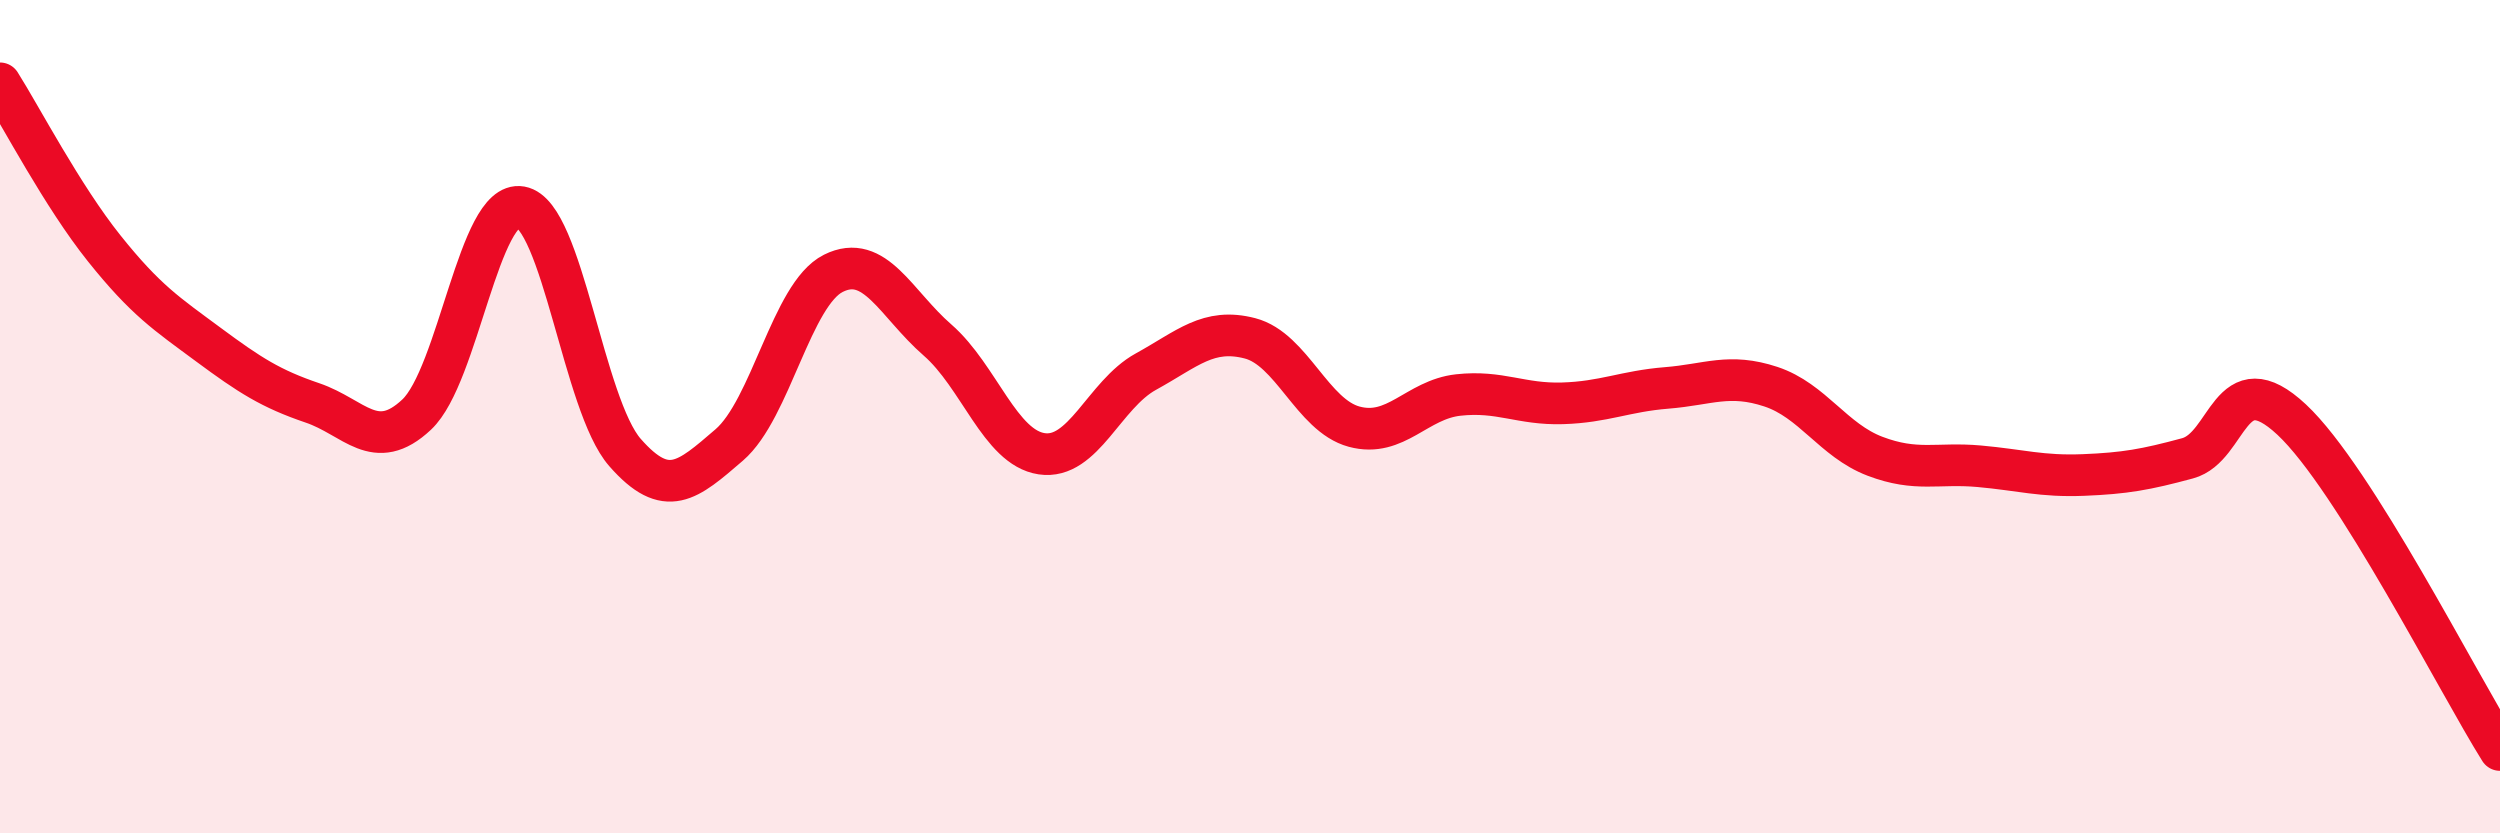
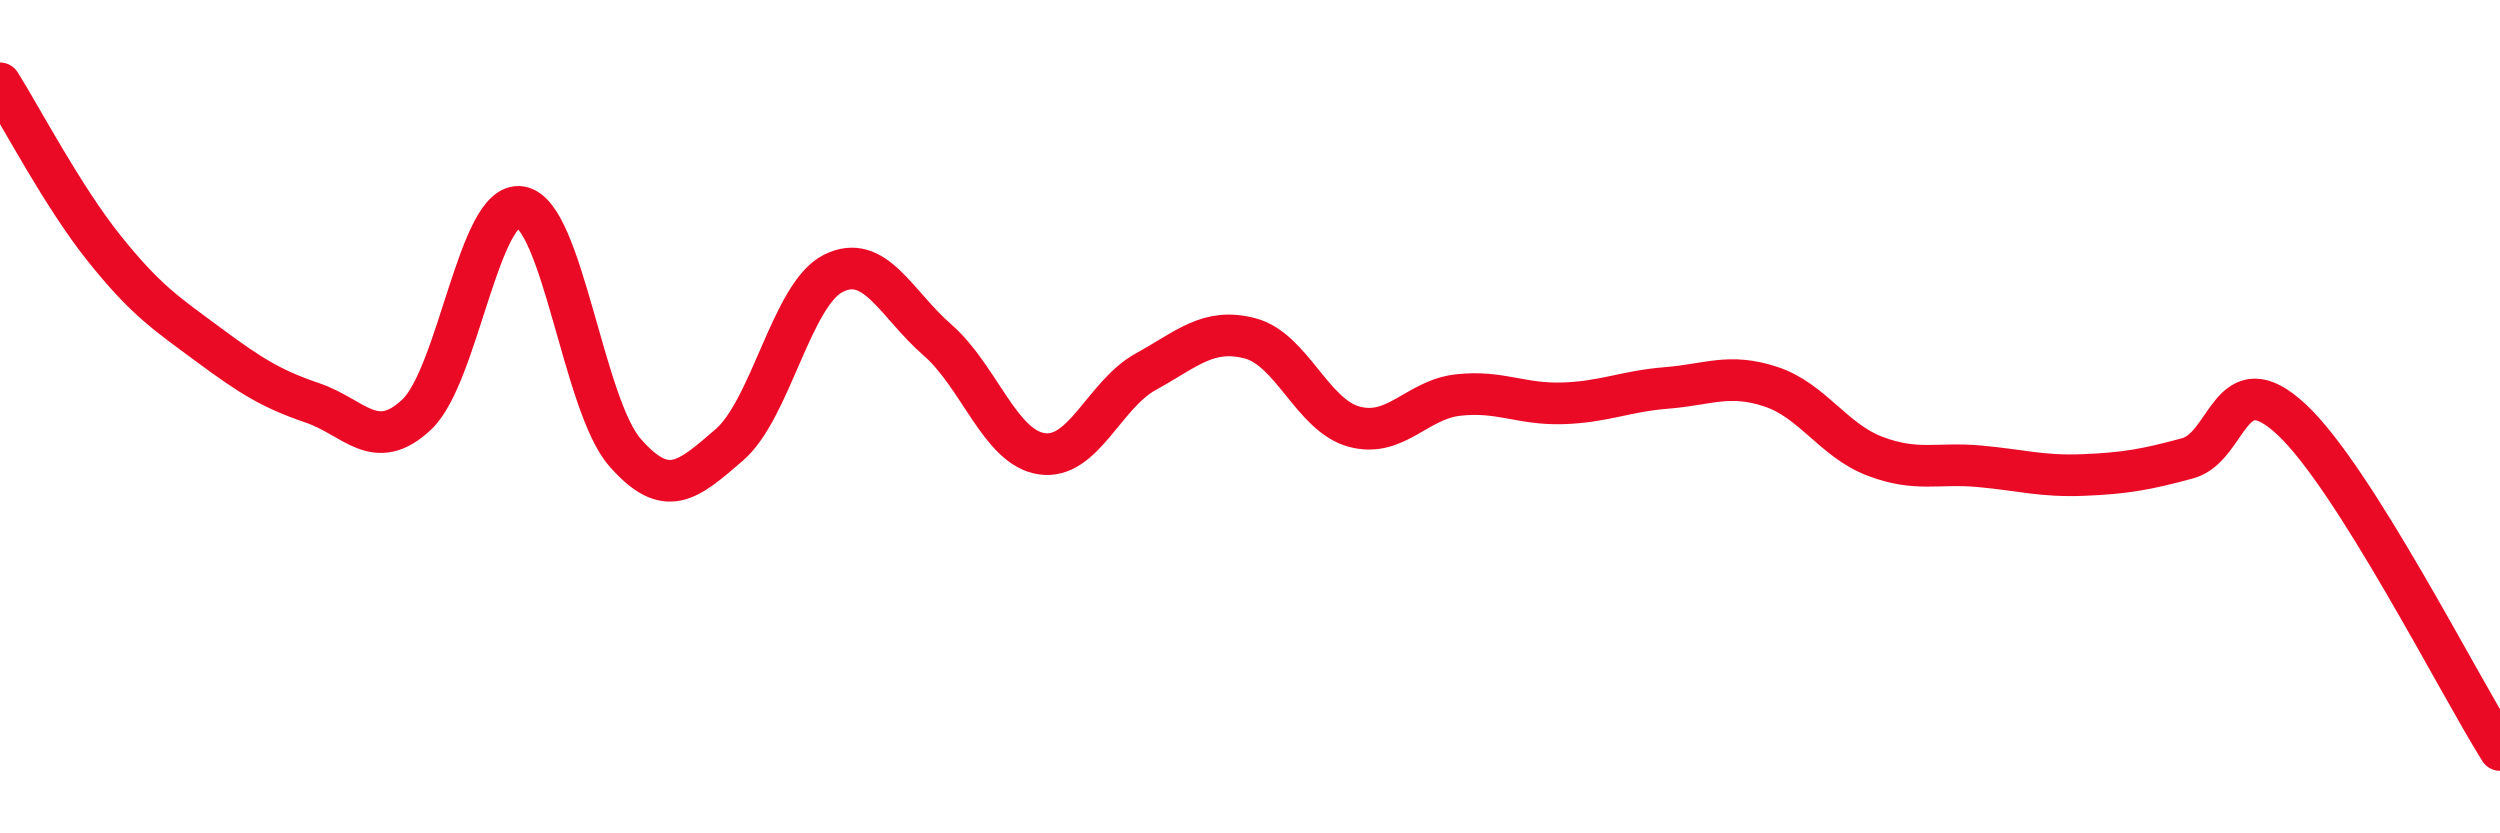
<svg xmlns="http://www.w3.org/2000/svg" width="60" height="20" viewBox="0 0 60 20">
-   <path d="M 0,2 C 0.5,2.79 1.5,4.71 2.5,5.96 C 3.5,7.21 4,7.53 5,8.27 C 6,9.01 6.5,9.33 7.5,9.67 C 8.5,10.01 9,10.89 10,9.95 C 11,9.01 11.5,4.79 12.5,4.97 C 13.5,5.15 14,9.72 15,10.86 C 16,12 16.5,11.54 17.5,10.68 C 18.5,9.82 19,7.06 20,6.56 C 21,6.06 21.5,7.29 22.5,8.16 C 23.5,9.03 24,10.74 25,10.89 C 26,11.04 26.5,9.47 27.5,8.92 C 28.5,8.37 29,7.86 30,8.12 C 31,8.38 31.5,9.97 32.5,10.24 C 33.5,10.51 34,9.59 35,9.48 C 36,9.37 36.5,9.71 37.5,9.68 C 38.5,9.65 39,9.39 40,9.31 C 41,9.23 41.5,8.95 42.5,9.28 C 43.5,9.61 44,10.57 45,10.95 C 46,11.33 46.5,11.1 47.5,11.19 C 48.5,11.28 49,11.44 50,11.4 C 51,11.36 51.5,11.27 52.5,11 C 53.5,10.73 53.5,8.67 55,10.07 C 56.5,11.47 59,16.41 60,18L60 20L0 20Z" fill="#EB0A25" opacity="0.1" stroke-linecap="round" stroke-linejoin="round" />
  <path d="M 0,2 C 0.5,2.79 1.5,4.71 2.5,5.96 C 3.5,7.21 4,7.53 5,8.27 C 6,9.01 6.5,9.33 7.5,9.67 C 8.5,10.01 9,10.89 10,9.95 C 11,9.01 11.5,4.79 12.5,4.97 C 13.5,5.15 14,9.72 15,10.86 C 16,12 16.5,11.54 17.5,10.68 C 18.5,9.82 19,7.06 20,6.56 C 21,6.06 21.5,7.29 22.5,8.16 C 23.5,9.03 24,10.74 25,10.89 C 26,11.04 26.5,9.47 27.5,8.92 C 28.5,8.37 29,7.86 30,8.12 C 31,8.38 31.5,9.97 32.5,10.24 C 33.5,10.51 34,9.59 35,9.48 C 36,9.37 36.5,9.71 37.5,9.68 C 38.5,9.65 39,9.39 40,9.31 C 41,9.23 41.5,8.95 42.5,9.28 C 43.5,9.61 44,10.57 45,10.95 C 46,11.33 46.5,11.1 47.5,11.19 C 48.5,11.28 49,11.44 50,11.4 C 51,11.36 51.5,11.27 52.5,11 C 53.5,10.73 53.5,8.67 55,10.07 C 56.5,11.47 59,16.41 60,18" stroke="#EB0A25" stroke-width="1" fill="none" stroke-linecap="round" stroke-linejoin="round" />
</svg>